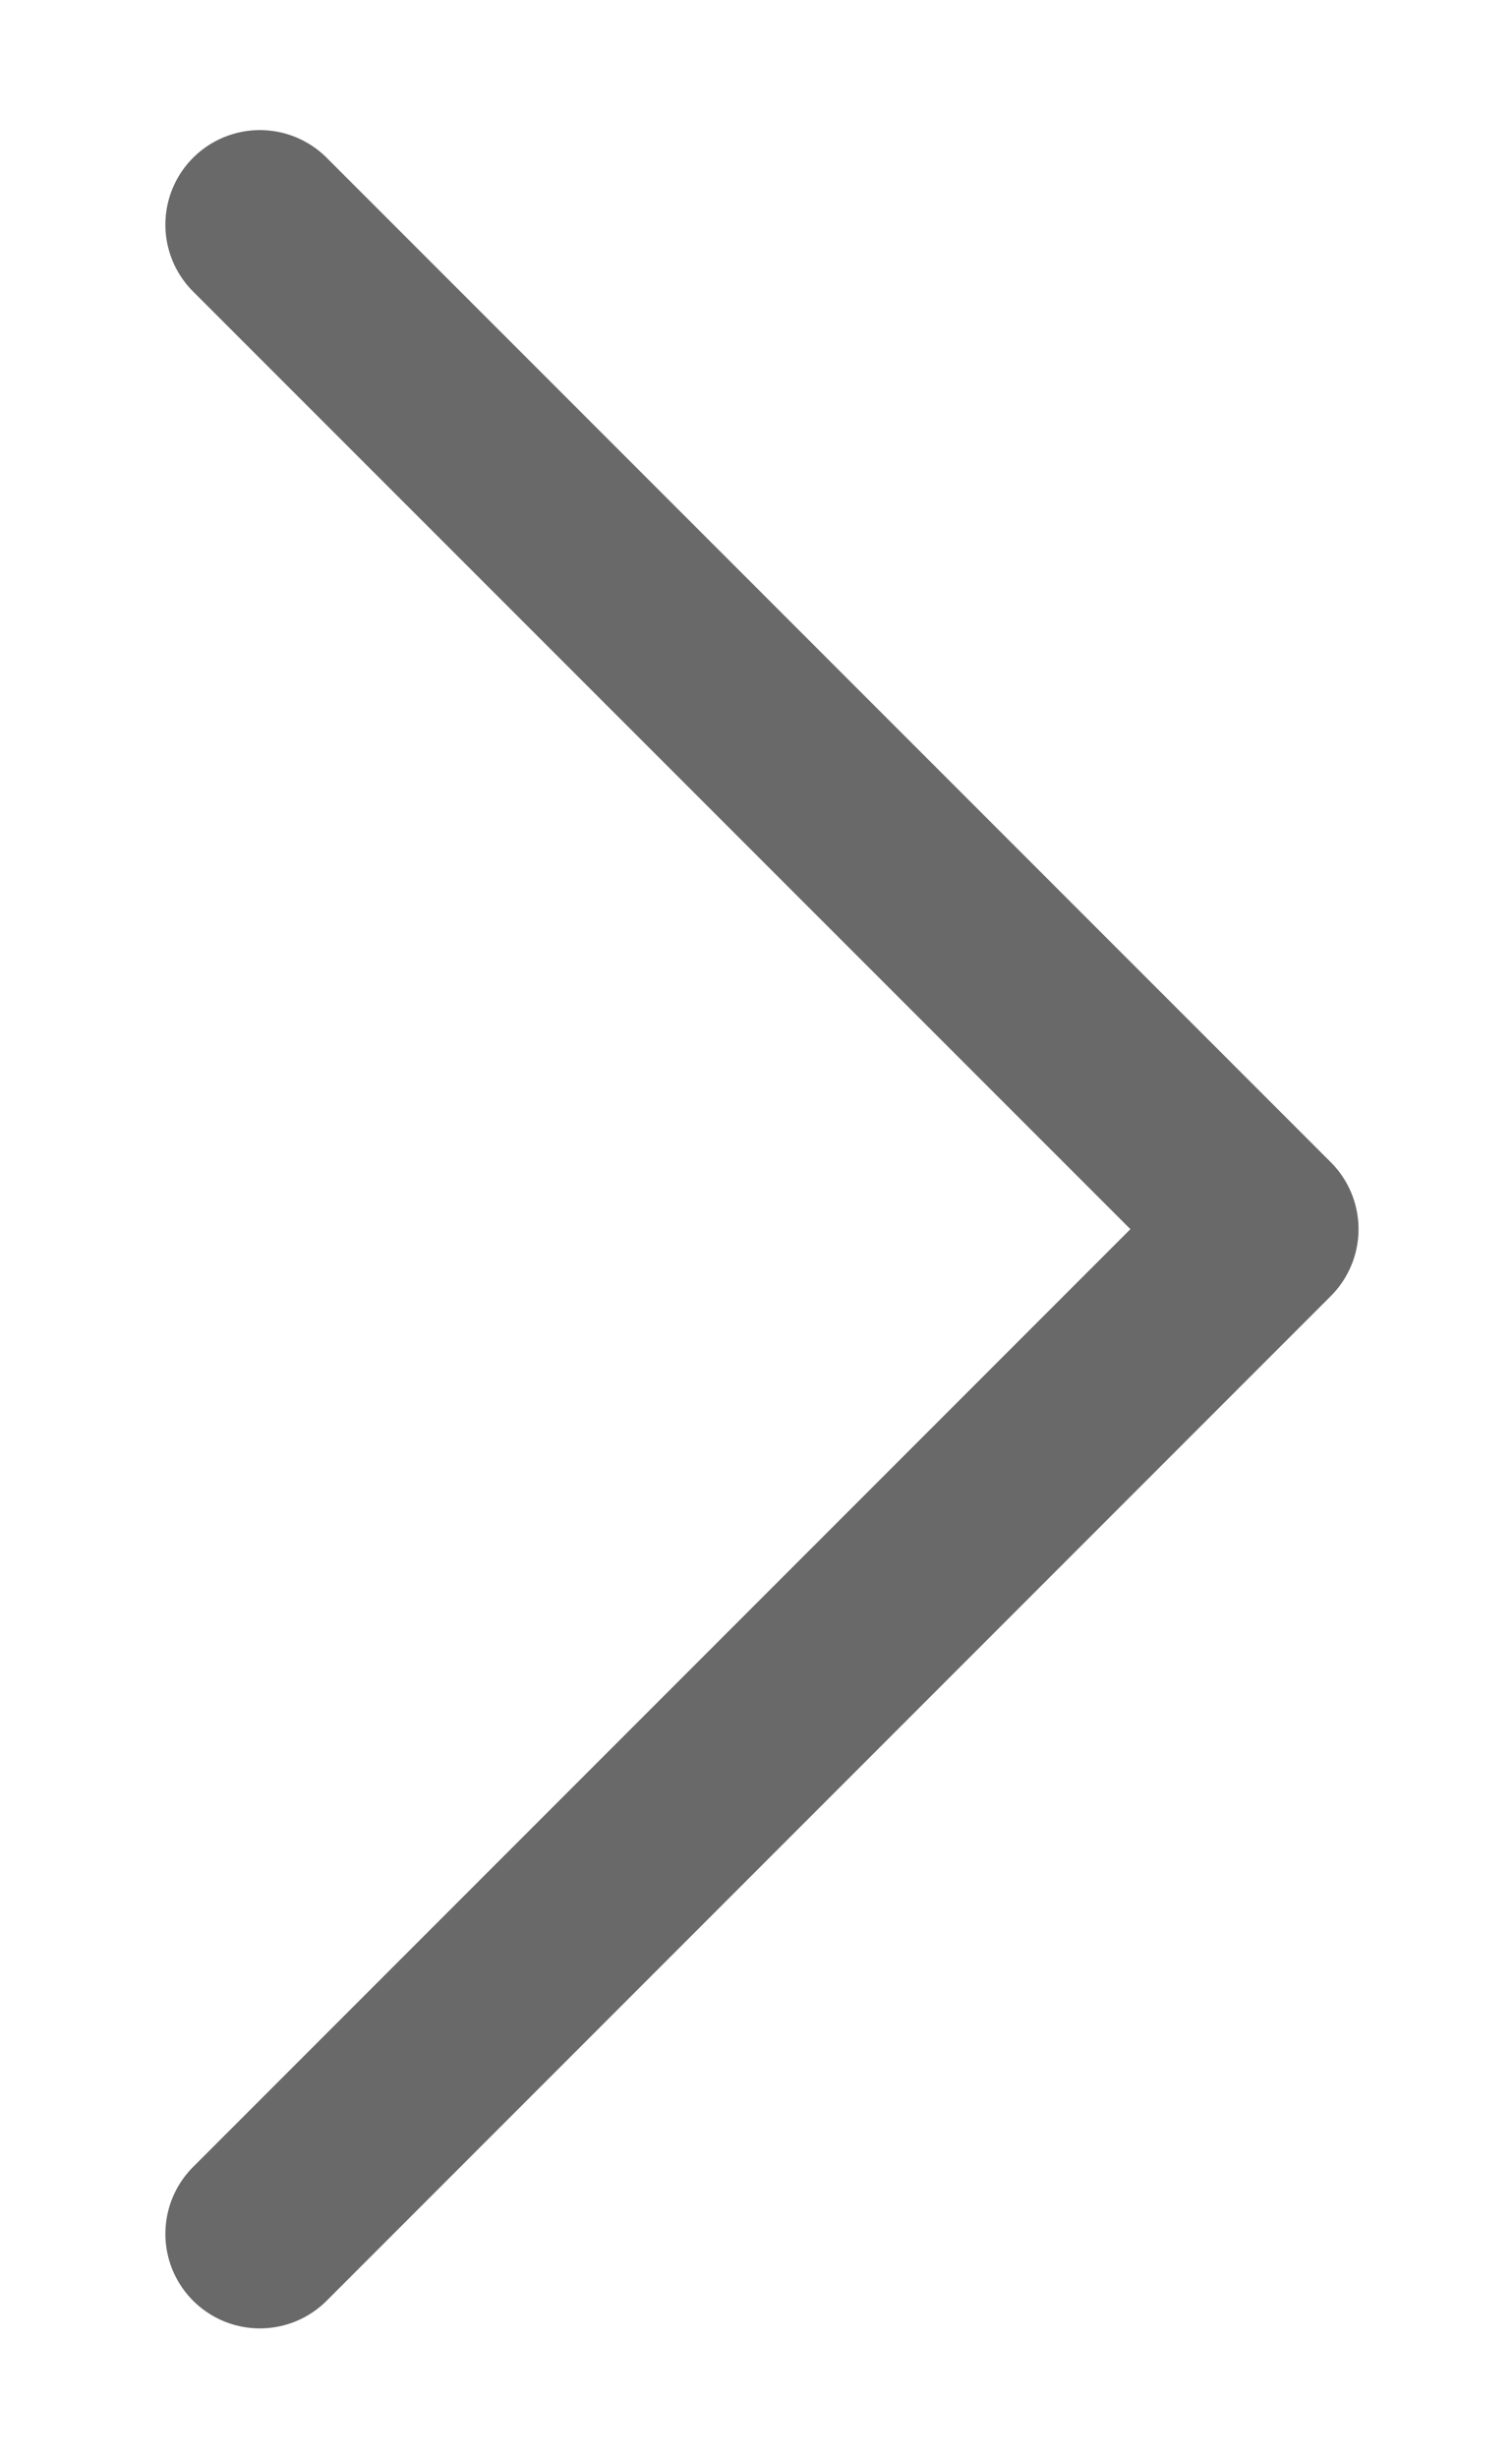
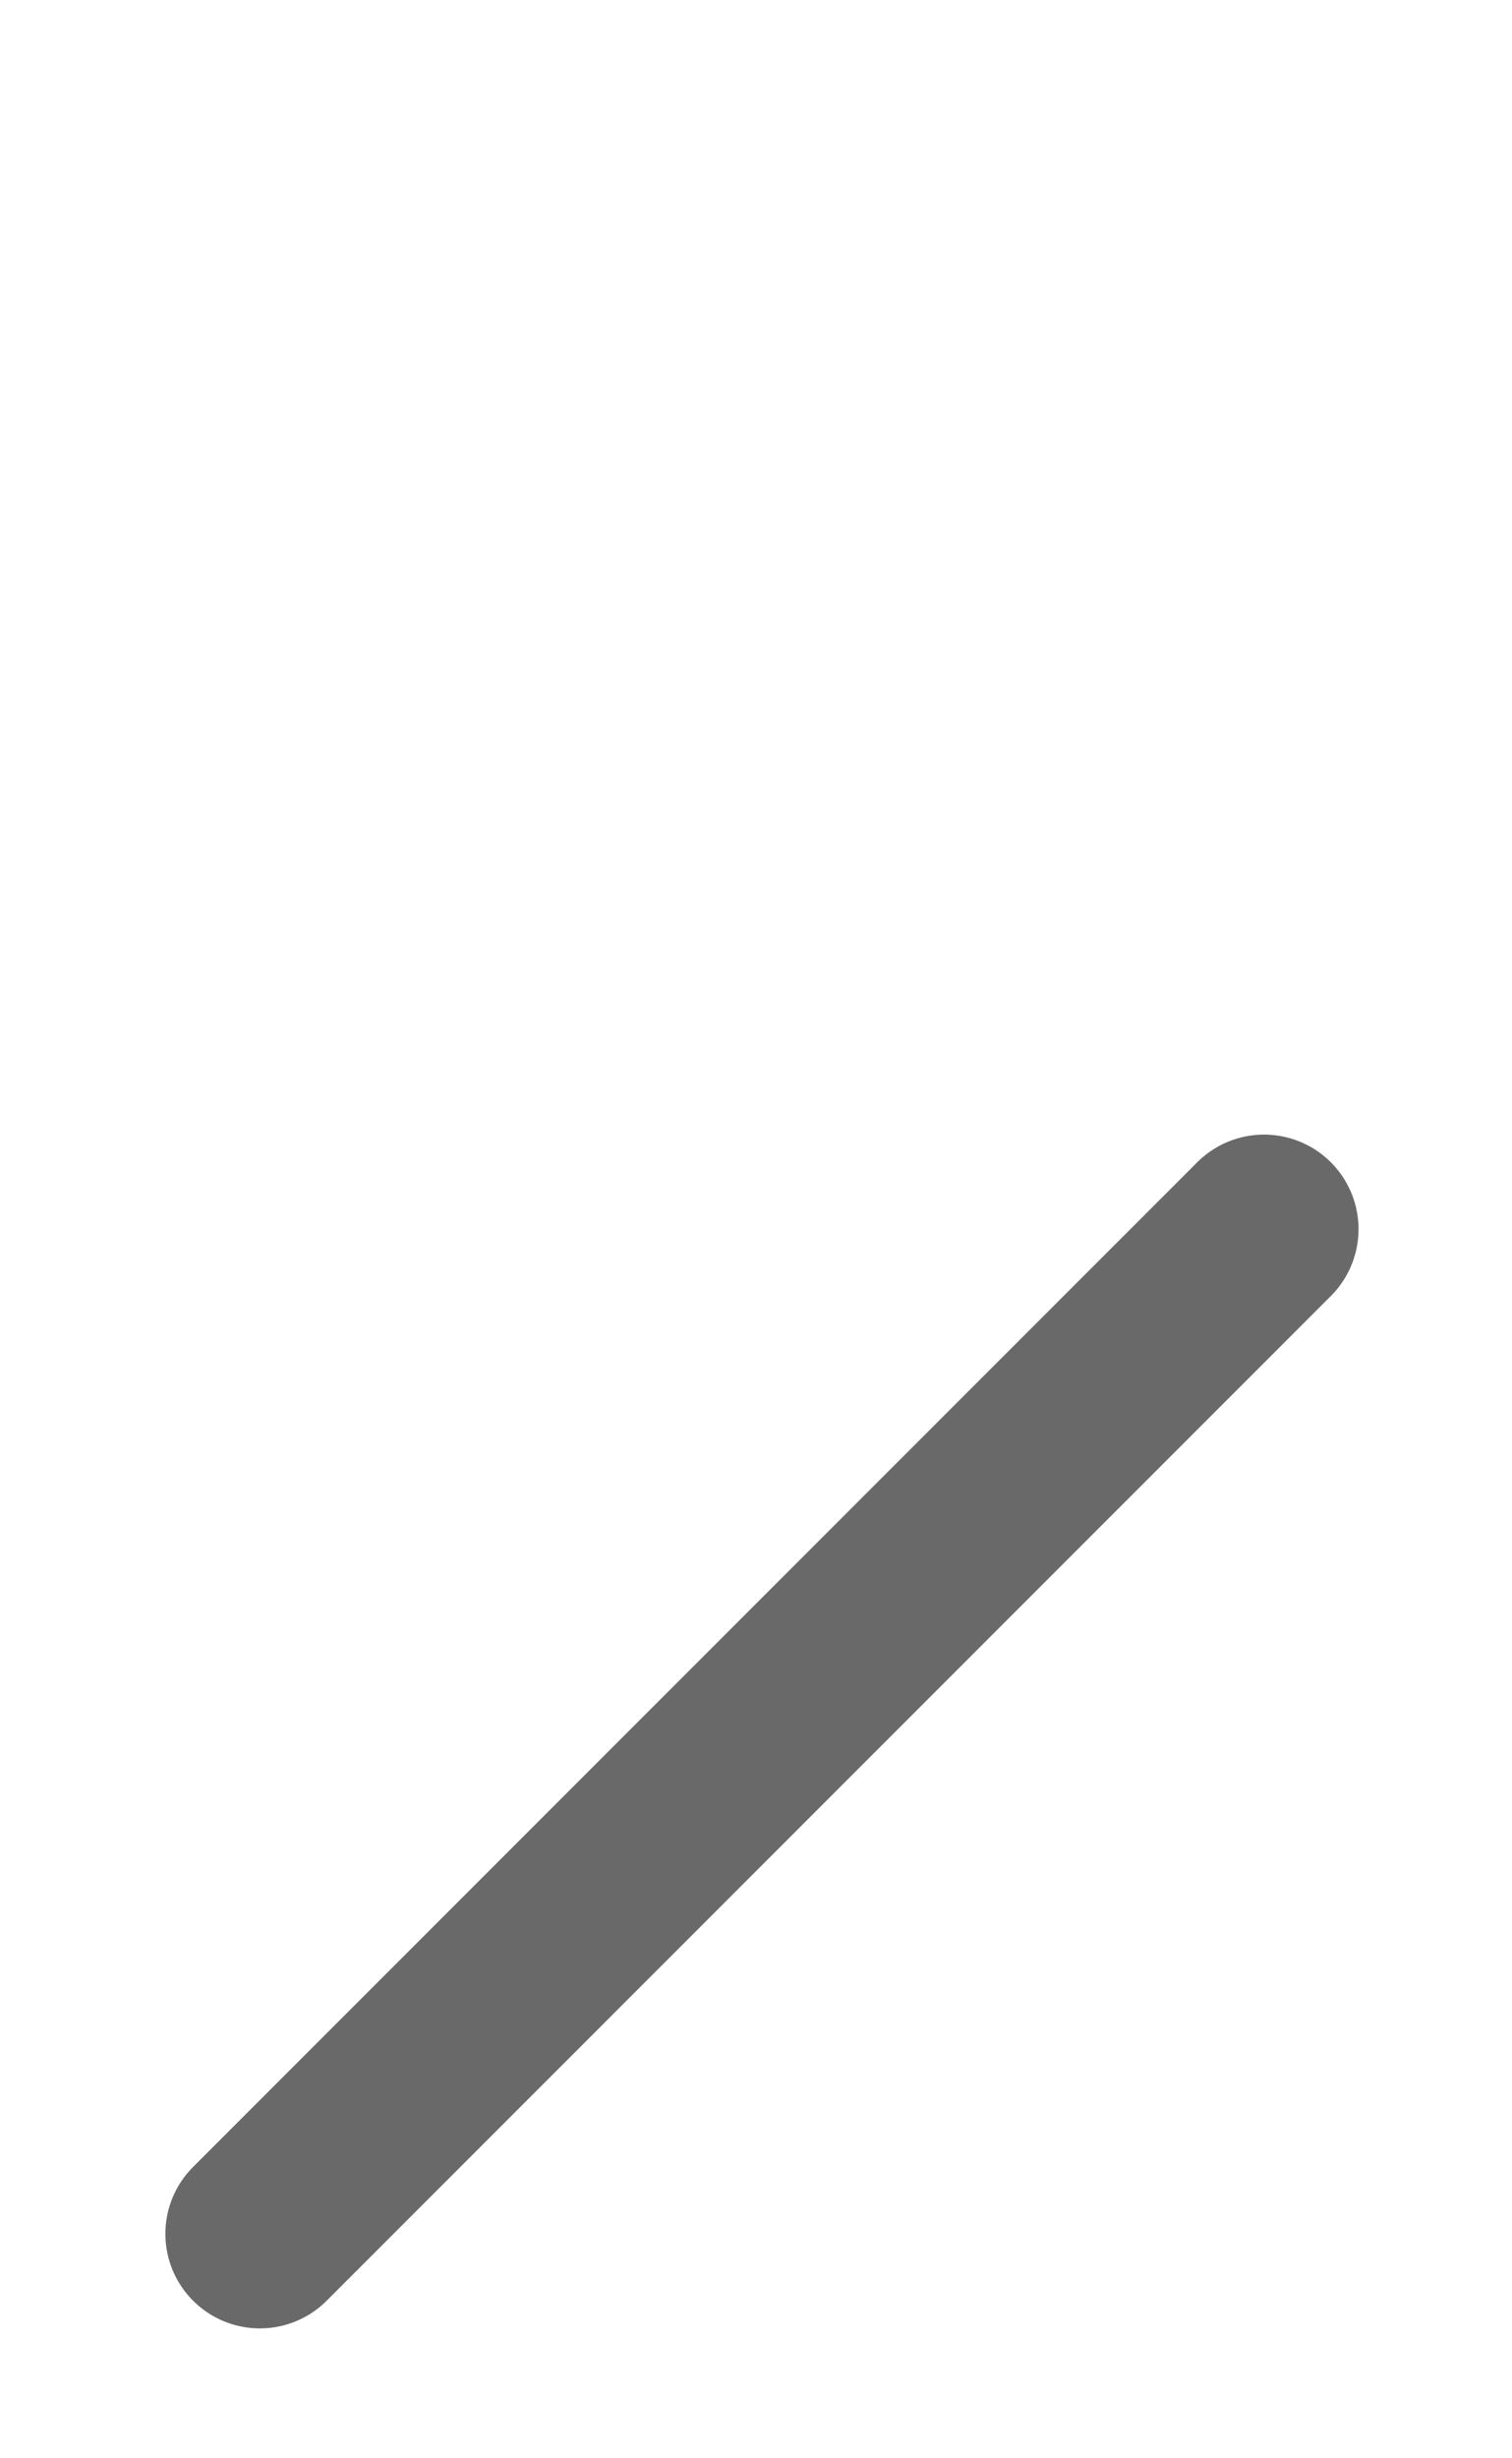
<svg xmlns="http://www.w3.org/2000/svg" width="8" height="13" viewBox="0 0 8 13" fill="none">
-   <path d="M1.375 11.813L6.688 6.5L1.375 1.188" stroke="#696969" stroke-linecap="round" stroke-linejoin="round" />
+   <path d="M1.375 11.813L6.688 6.5" stroke="#696969" stroke-linecap="round" stroke-linejoin="round" />
</svg>